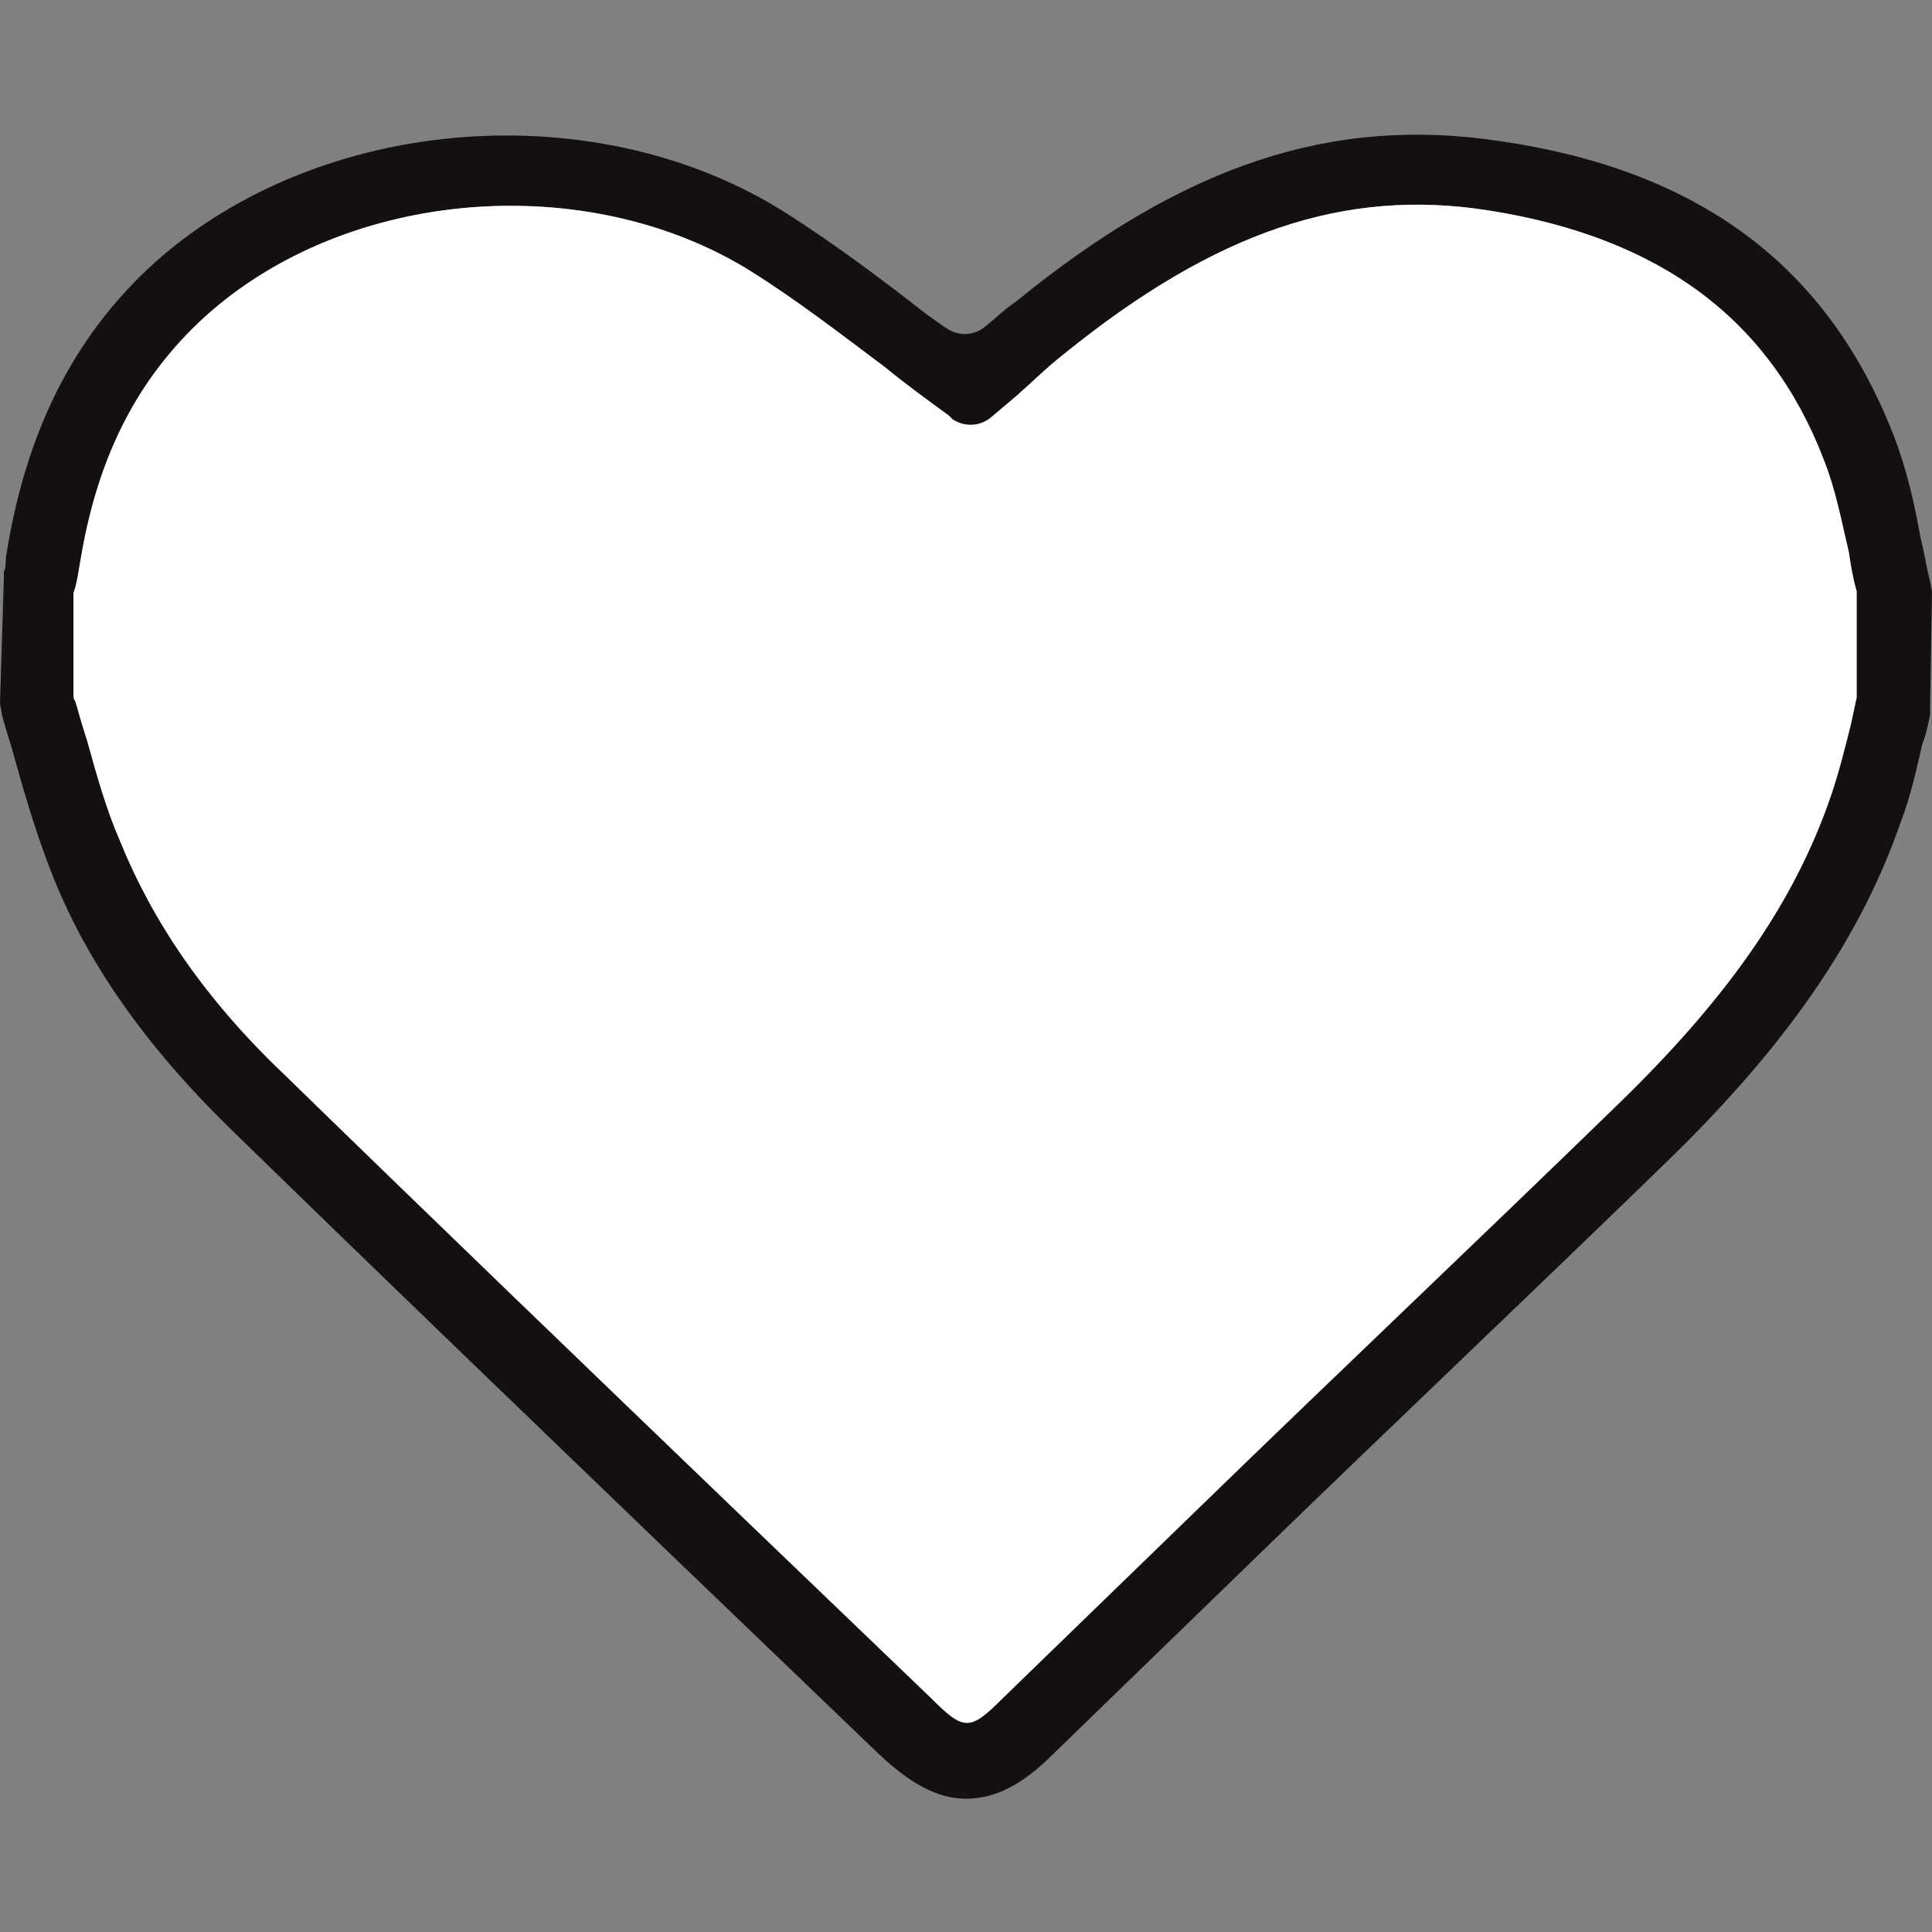
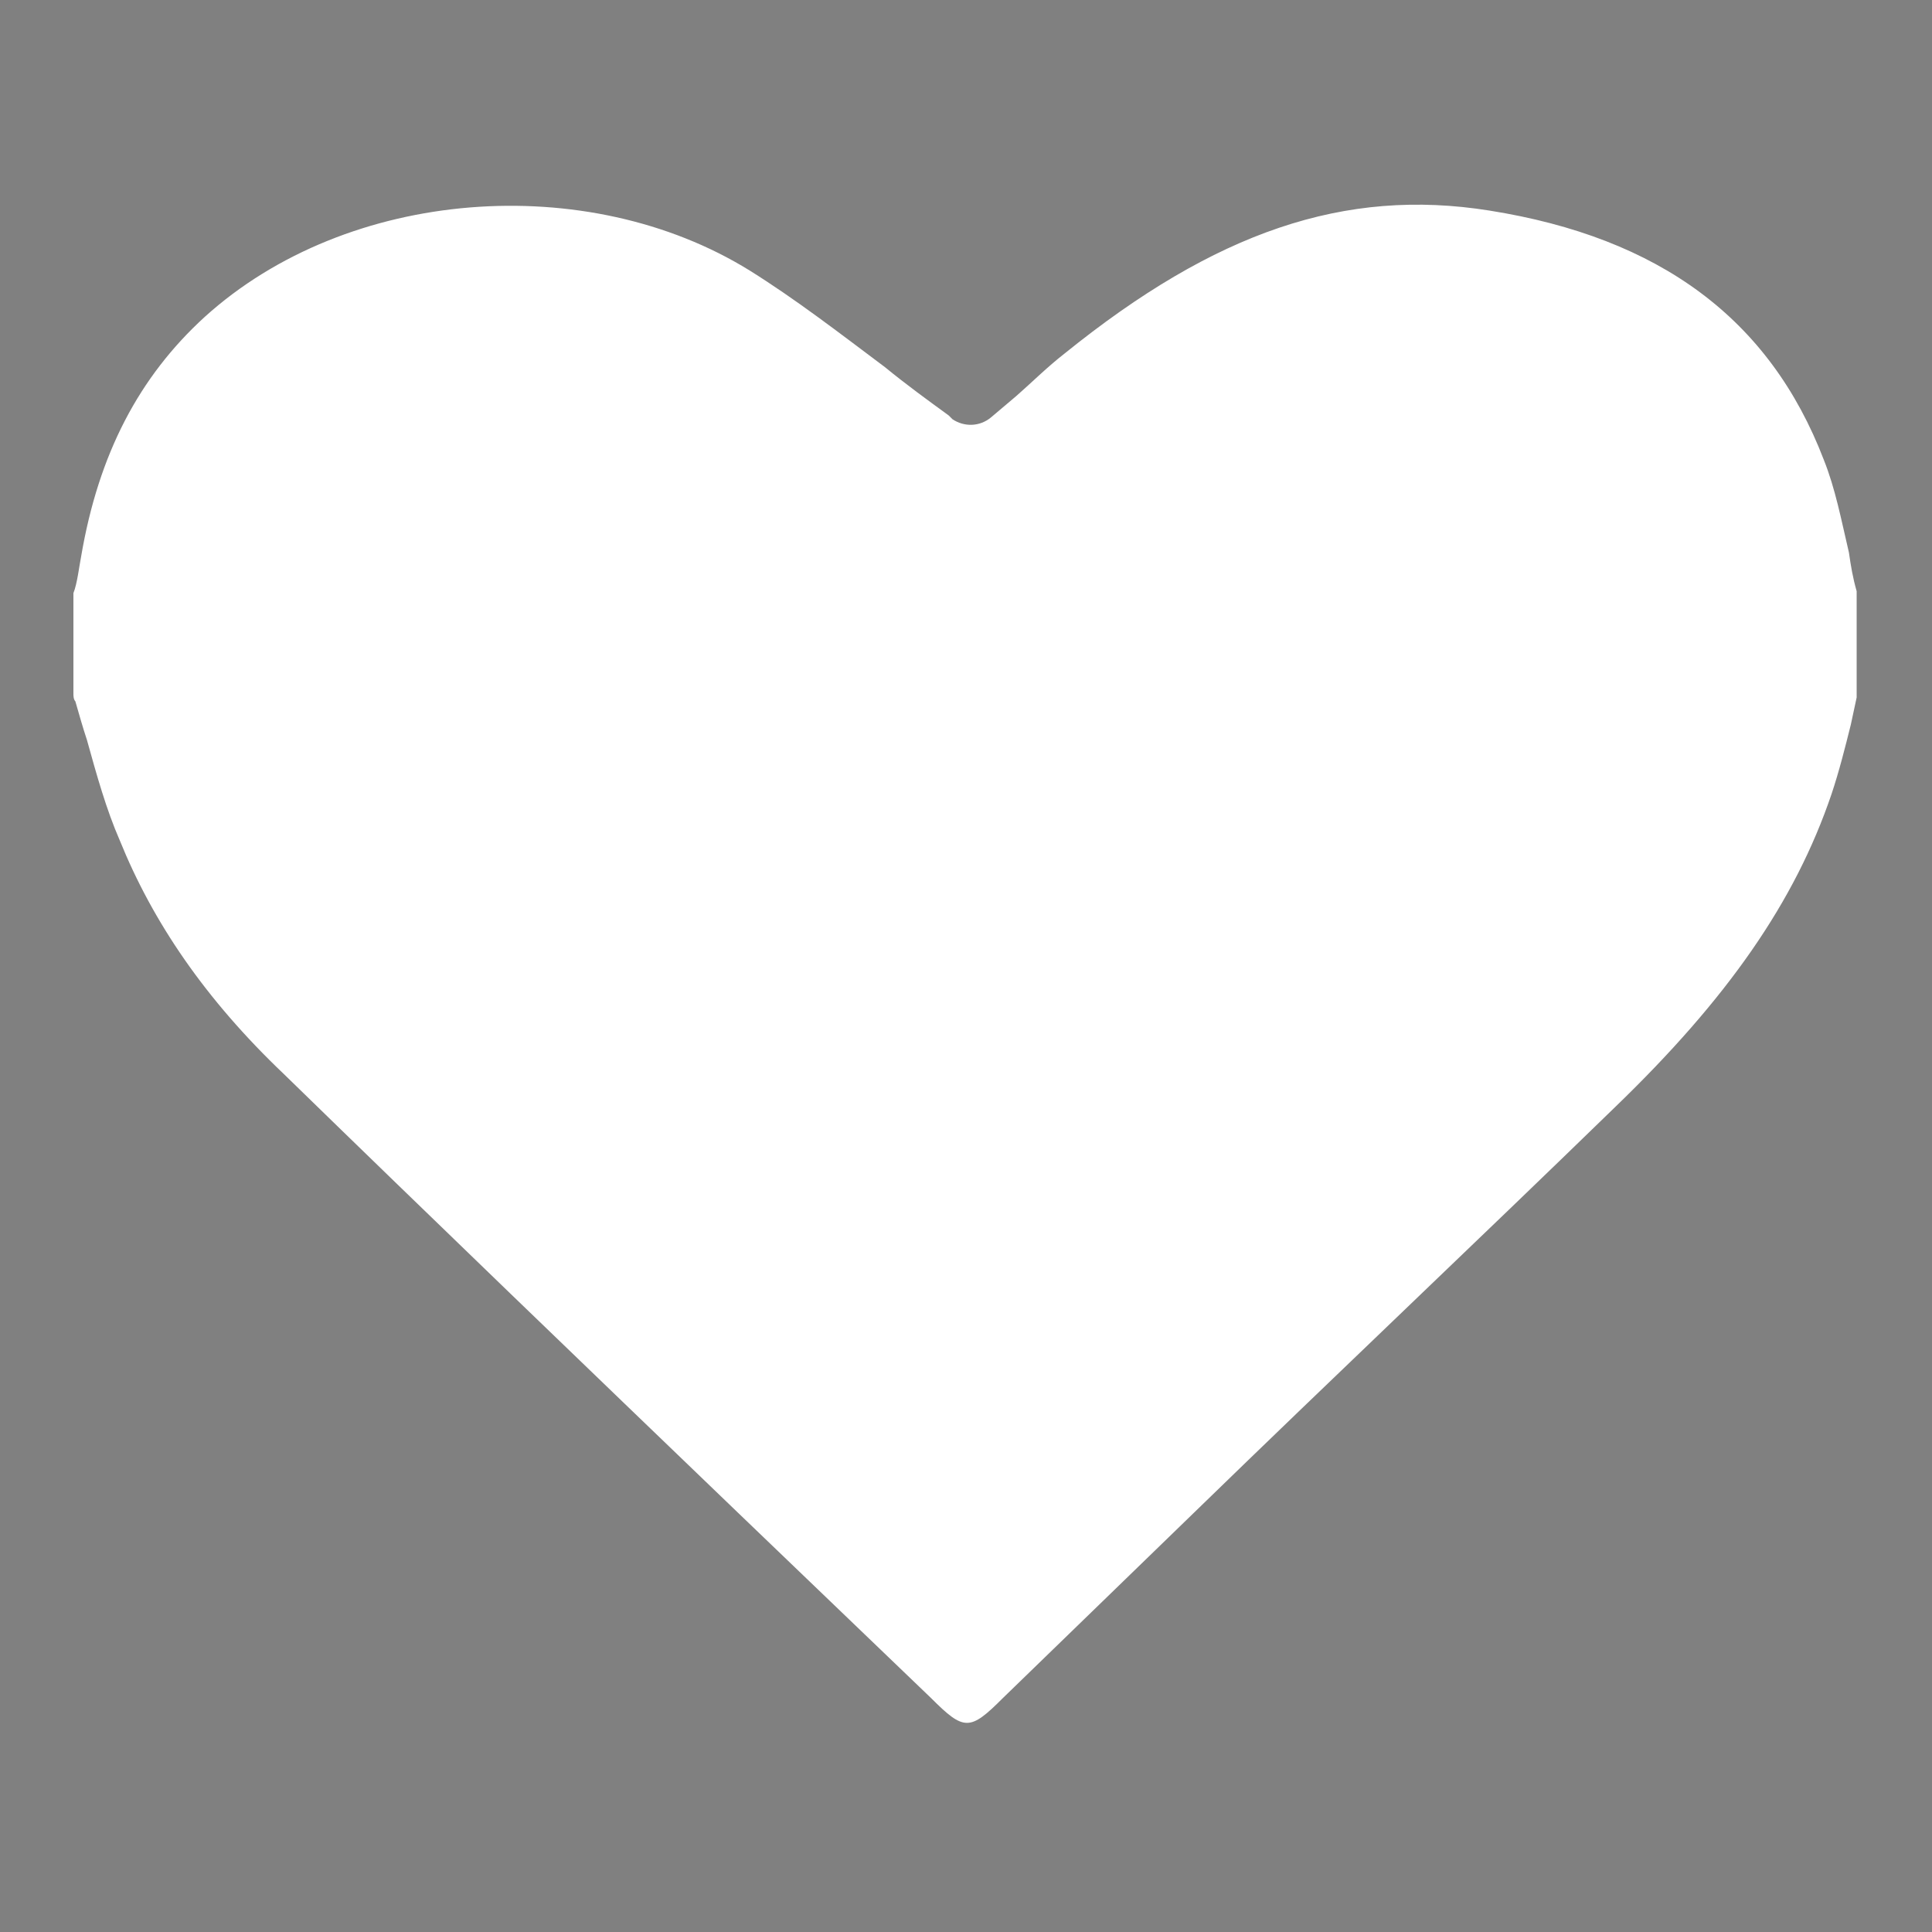
<svg xmlns="http://www.w3.org/2000/svg" version="1.1" id="Ebene_1" x="0px" y="0px" viewBox="0 0 100 100" style="enable-background:new 0 0 100 100;" xml:space="preserve">
  <rect x="0" y="0" width="100" height="100" fill="#808080" stroke="none" />
  <style type="text/css">
	.st0{fill:#141010;}
	.st1{fill:#FFFFFF;}
</style>
  <g>
-     <path class="st0" d="M99.4,27.8c-0.3-1.7-0.7-3.5-1.4-5.3C94.6,13.8,88,8.8,77.6,7.3C69,6,61.3,8.5,52.6,15.6   C52,16,51.5,16.5,51,16.9c-0.6,0.5-1.4,0.5-2,0.1c-0.3-0.2-0.7-0.5-1-0.7c-2.3-1.8-4.7-3.6-7.2-5.2C31,4.8,16.6,5.9,8,13.6   c-4.2,3.8-6.7,8.8-7.7,15.3c0,0.2,0,0.5-0.1,0.7c0,0.1,0,0.2,0,0.3L0,36.4L0.1,37c0.2,0.8,0.5,1.6,0.7,2.4c0.5,1.8,1.1,3.8,1.8,5.6   c1.8,4.7,4.9,9.1,9.3,13.4c7.9,7.7,15.7,15.2,23.6,22.8l10,9.6c1.6,1.5,3,2.3,4.5,2.3s2.9-0.7,4.5-2.3l10-9.7   c7.2-7,14.5-13.9,21.7-20.9c6.2-6,10.1-11.6,12.2-17.7c0.5-1.3,0.8-2.7,1.1-4c0.2-0.5,0.3-1,0.4-1.5c0-0.1,0-0.2,0-0.3l0.1-6.1   l-0.1-0.5C99.7,29.3,99.6,28.6,99.4,27.8z M96.1,31v4.7c0,0.2,0,0.3,0,0.4c-0.1,0.5-0.2,0.9-0.3,1.4c-0.3,1.2-0.6,2.4-1,3.6   c-1.9,5.6-5.4,10.6-11.2,16.2c-7.2,7-14.5,13.9-21.7,20.9l-10,9.7c-1.7,1.7-2,1.7-3.7,0l-10-9.6c-7.8-7.5-15.7-15.1-23.5-22.7   c-4.1-3.9-6.8-7.9-8.5-12.1c-0.7-1.6-1.2-3.4-1.7-5.2c-0.2-0.6-0.4-1.3-0.6-2c-0.1-0.1-0.1-0.3-0.1-0.4v-4.8c0-0.2,0-0.3,0-0.4   c0.2-0.5,0.3-1.4,0.4-1.9c0.9-5.3,3-9.3,6.4-12.4C18,9.7,30.4,8.8,38.8,14c2.4,1.5,4.6,3.2,7,5c1.1,0.9,2.2,1.7,3.3,2.5l0.2,0.2   c0.6,0.4,1.4,0.4,2-0.1l1.3-1.1c0.8-0.7,1.6-1.5,2.5-2.2c7.8-6.3,14.5-8.6,22-7.4c8.8,1.4,14.5,5.6,17.3,12.9   c0.6,1.5,0.9,3.1,1.3,4.8c0.1,0.7,0.2,1.3,0.4,2C96.1,30.8,96.1,30.9,96.1,31z" />
    <path class="st1" d="M94.4,23.8c-2.8-7.3-8.5-11.5-17.3-12.9c-7.5-1.2-14.2,1.1-22,7.4c-0.9,0.7-1.7,1.5-2.5,2.2l-1.3,1.1   c-0.6,0.5-1.4,0.5-2,0.1l-0.2-0.2c-1.1-0.8-2.2-1.6-3.3-2.5c-2.4-1.8-4.6-3.5-7-5C30.4,8.8,18,9.7,10.6,16.4   c-3.4,3.1-5.5,7.1-6.4,12.4c-0.1,0.5-0.2,1.4-0.4,1.9c0,0.1,0,0.2,0,0.4v4.8c0,0.1,0,0.3,0.1,0.4c0.2,0.7,0.4,1.4,0.6,2   c0.5,1.8,1,3.6,1.7,5.2c1.7,4.2,4.4,8.2,8.5,12.1c7.8,7.6,15.7,15.2,23.5,22.7l10,9.6c1.7,1.7,2,1.7,3.7,0l10-9.7   c7.2-7,14.5-13.9,21.7-20.9c5.8-5.6,9.3-10.6,11.2-16.2c0.4-1.2,0.7-2.4,1-3.6c0.1-0.5,0.2-0.9,0.3-1.4c0-0.1,0-0.2,0-0.4V31   c0-0.1,0-0.2,0-0.4c-0.2-0.7-0.3-1.3-0.4-2C95.3,26.9,95,25.3,94.4,23.8z" />
  </g>
</svg>